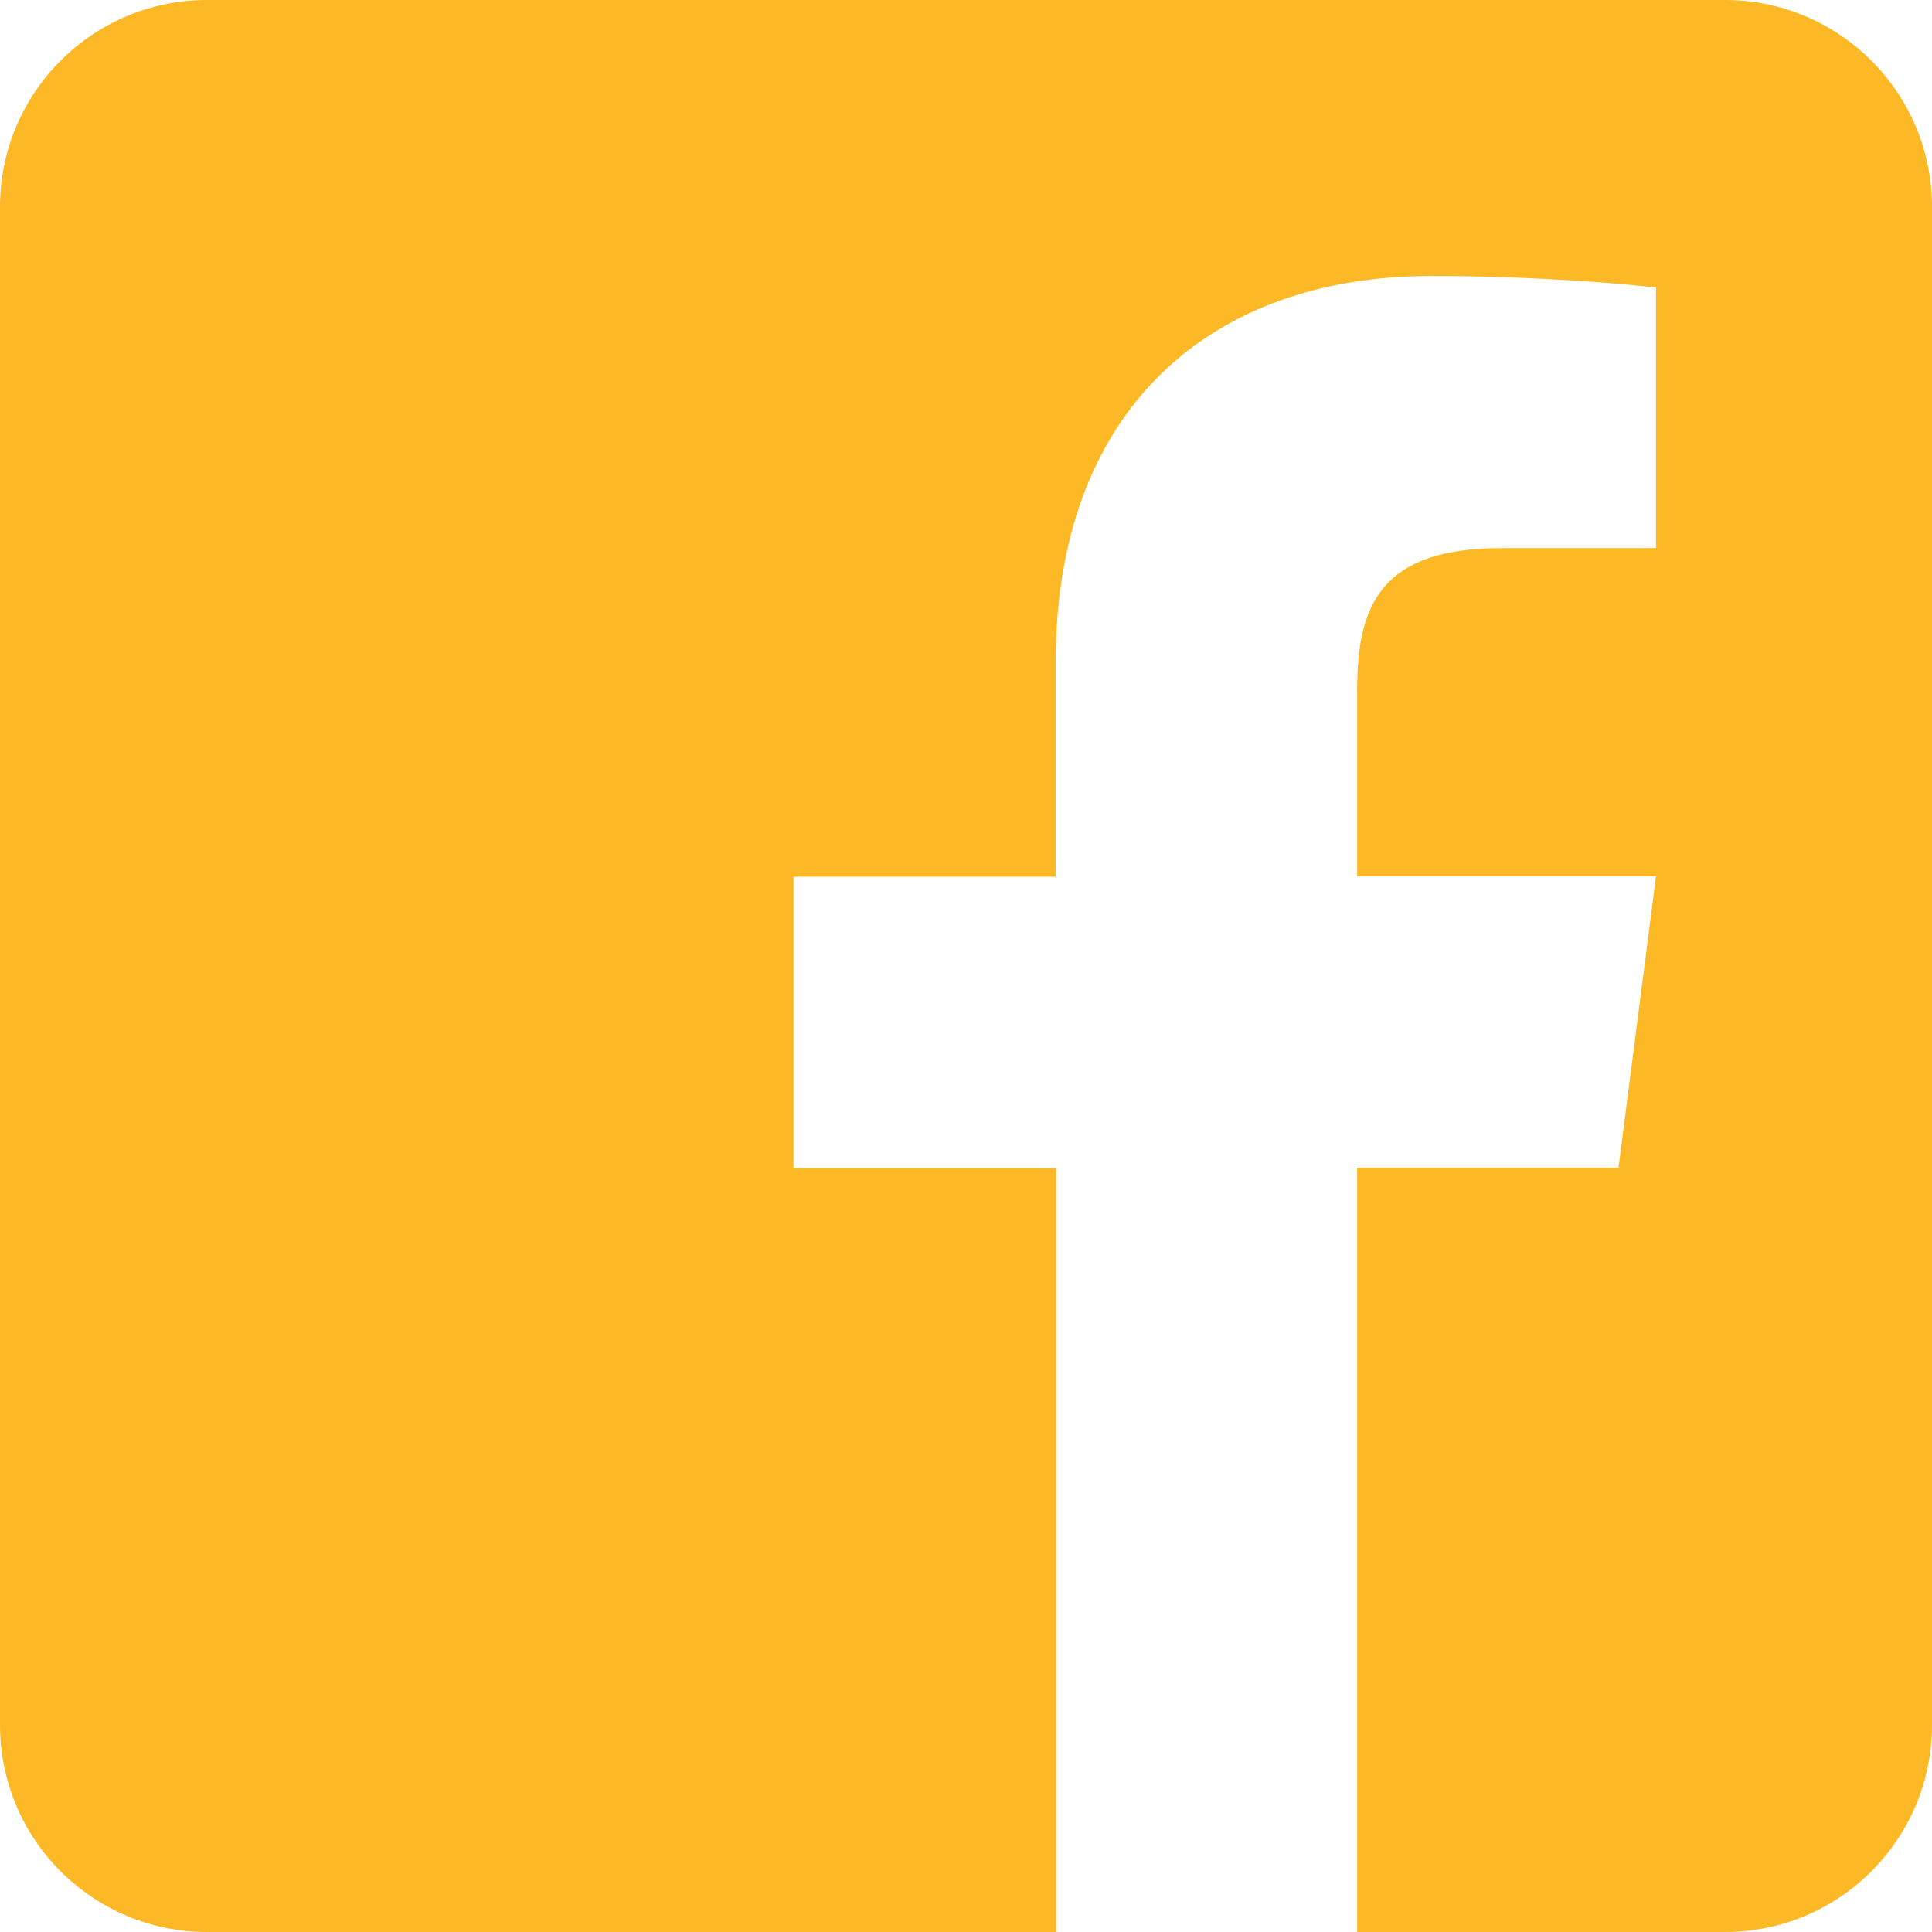
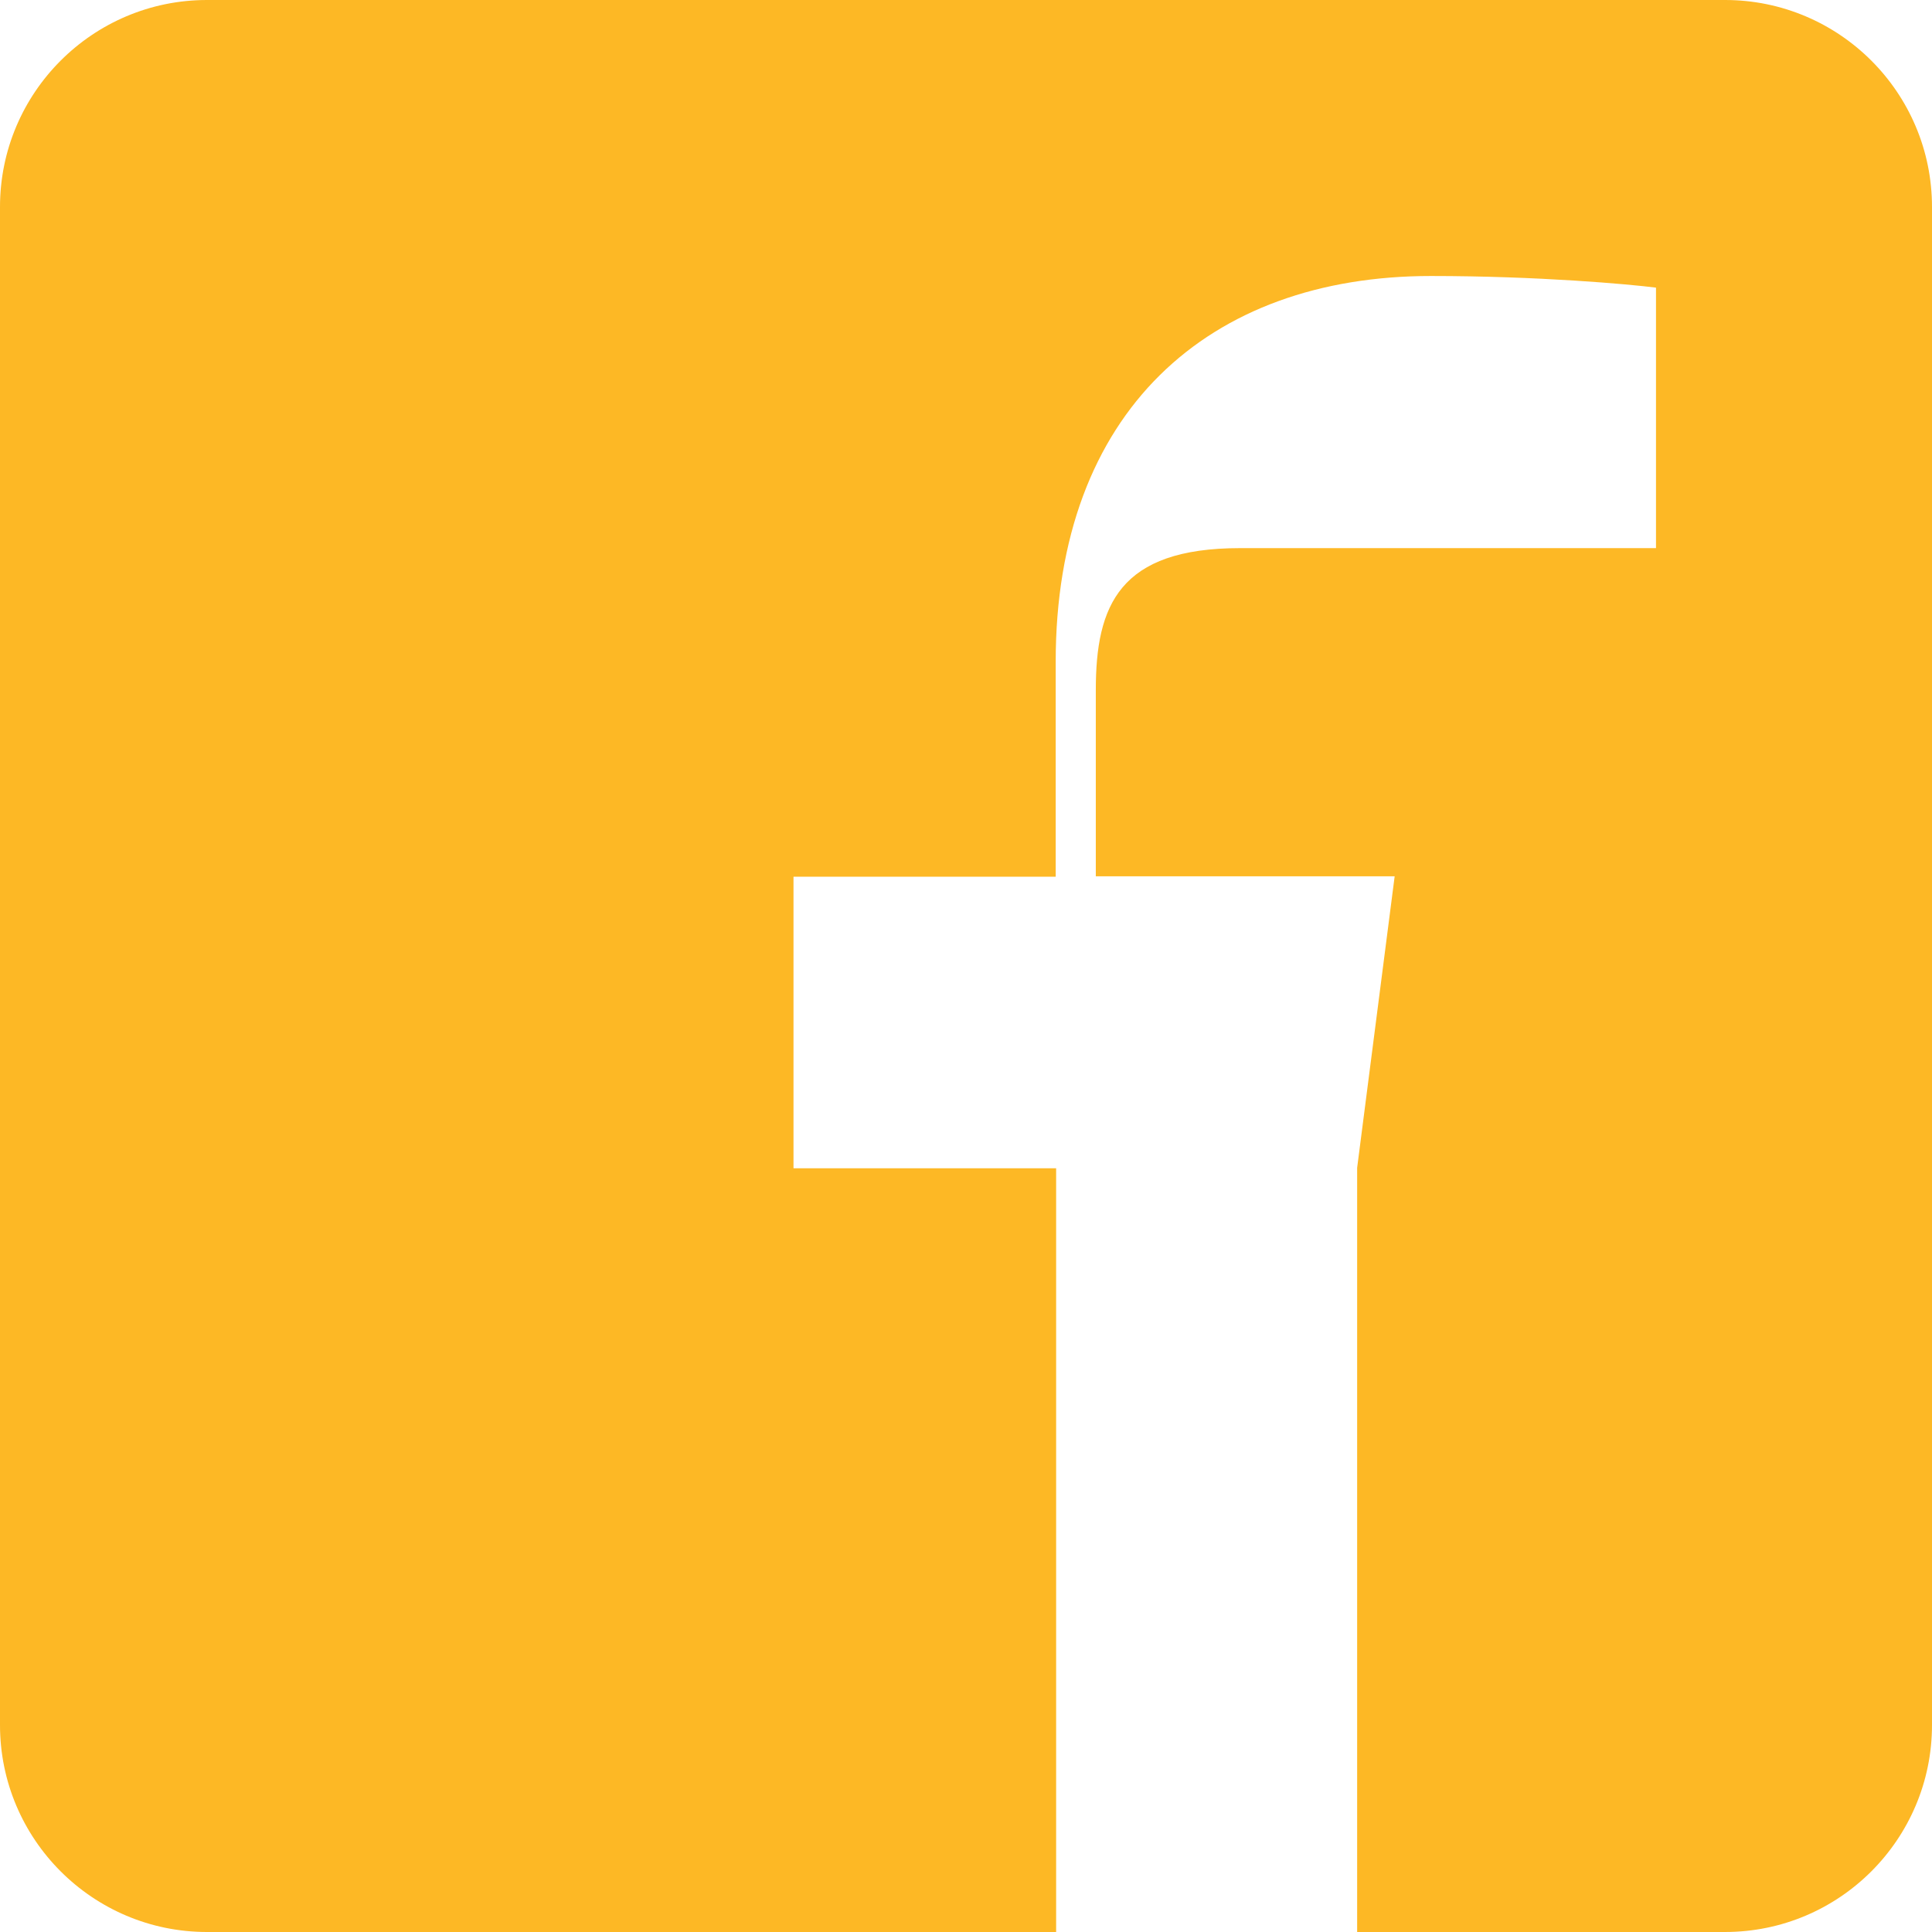
<svg xmlns="http://www.w3.org/2000/svg" version="1.1" id="Layer_1" x="0px" y="0px" viewBox="0 0 448 448" style="enable-background:new 0 0 448 448;" xml:space="preserve">
  <style type="text/css">
	.st0{fill:#FDB825;}
</style>
-   <path class="st0" d="M448,48v352c0,26.5-21.5,48-48,48h-85.3V270.8h60.6l8.7-67.6h-69.3V160c0-19.6,5.4-32.9,33.5-32.9H384V66.7  c-6.2-0.8-27.4-2.7-52.2-2.7c-51.6,0-87,31.5-87,89.4v49.9H184v67.6h60.9V448H48c-26.5,0-48-21.5-48-48V48C0,21.5,21.5,0,48,0h352  C426.5,0,448,21.5,448,48z" />
+   <path class="st0" d="M448,48v352c0,26.5-21.5,48-48,48h-85.3V270.8l8.7-67.6h-69.3V160c0-19.6,5.4-32.9,33.5-32.9H384V66.7  c-6.2-0.8-27.4-2.7-52.2-2.7c-51.6,0-87,31.5-87,89.4v49.9H184v67.6h60.9V448H48c-26.5,0-48-21.5-48-48V48C0,21.5,21.5,0,48,0h352  C426.5,0,448,21.5,448,48z" />
</svg>